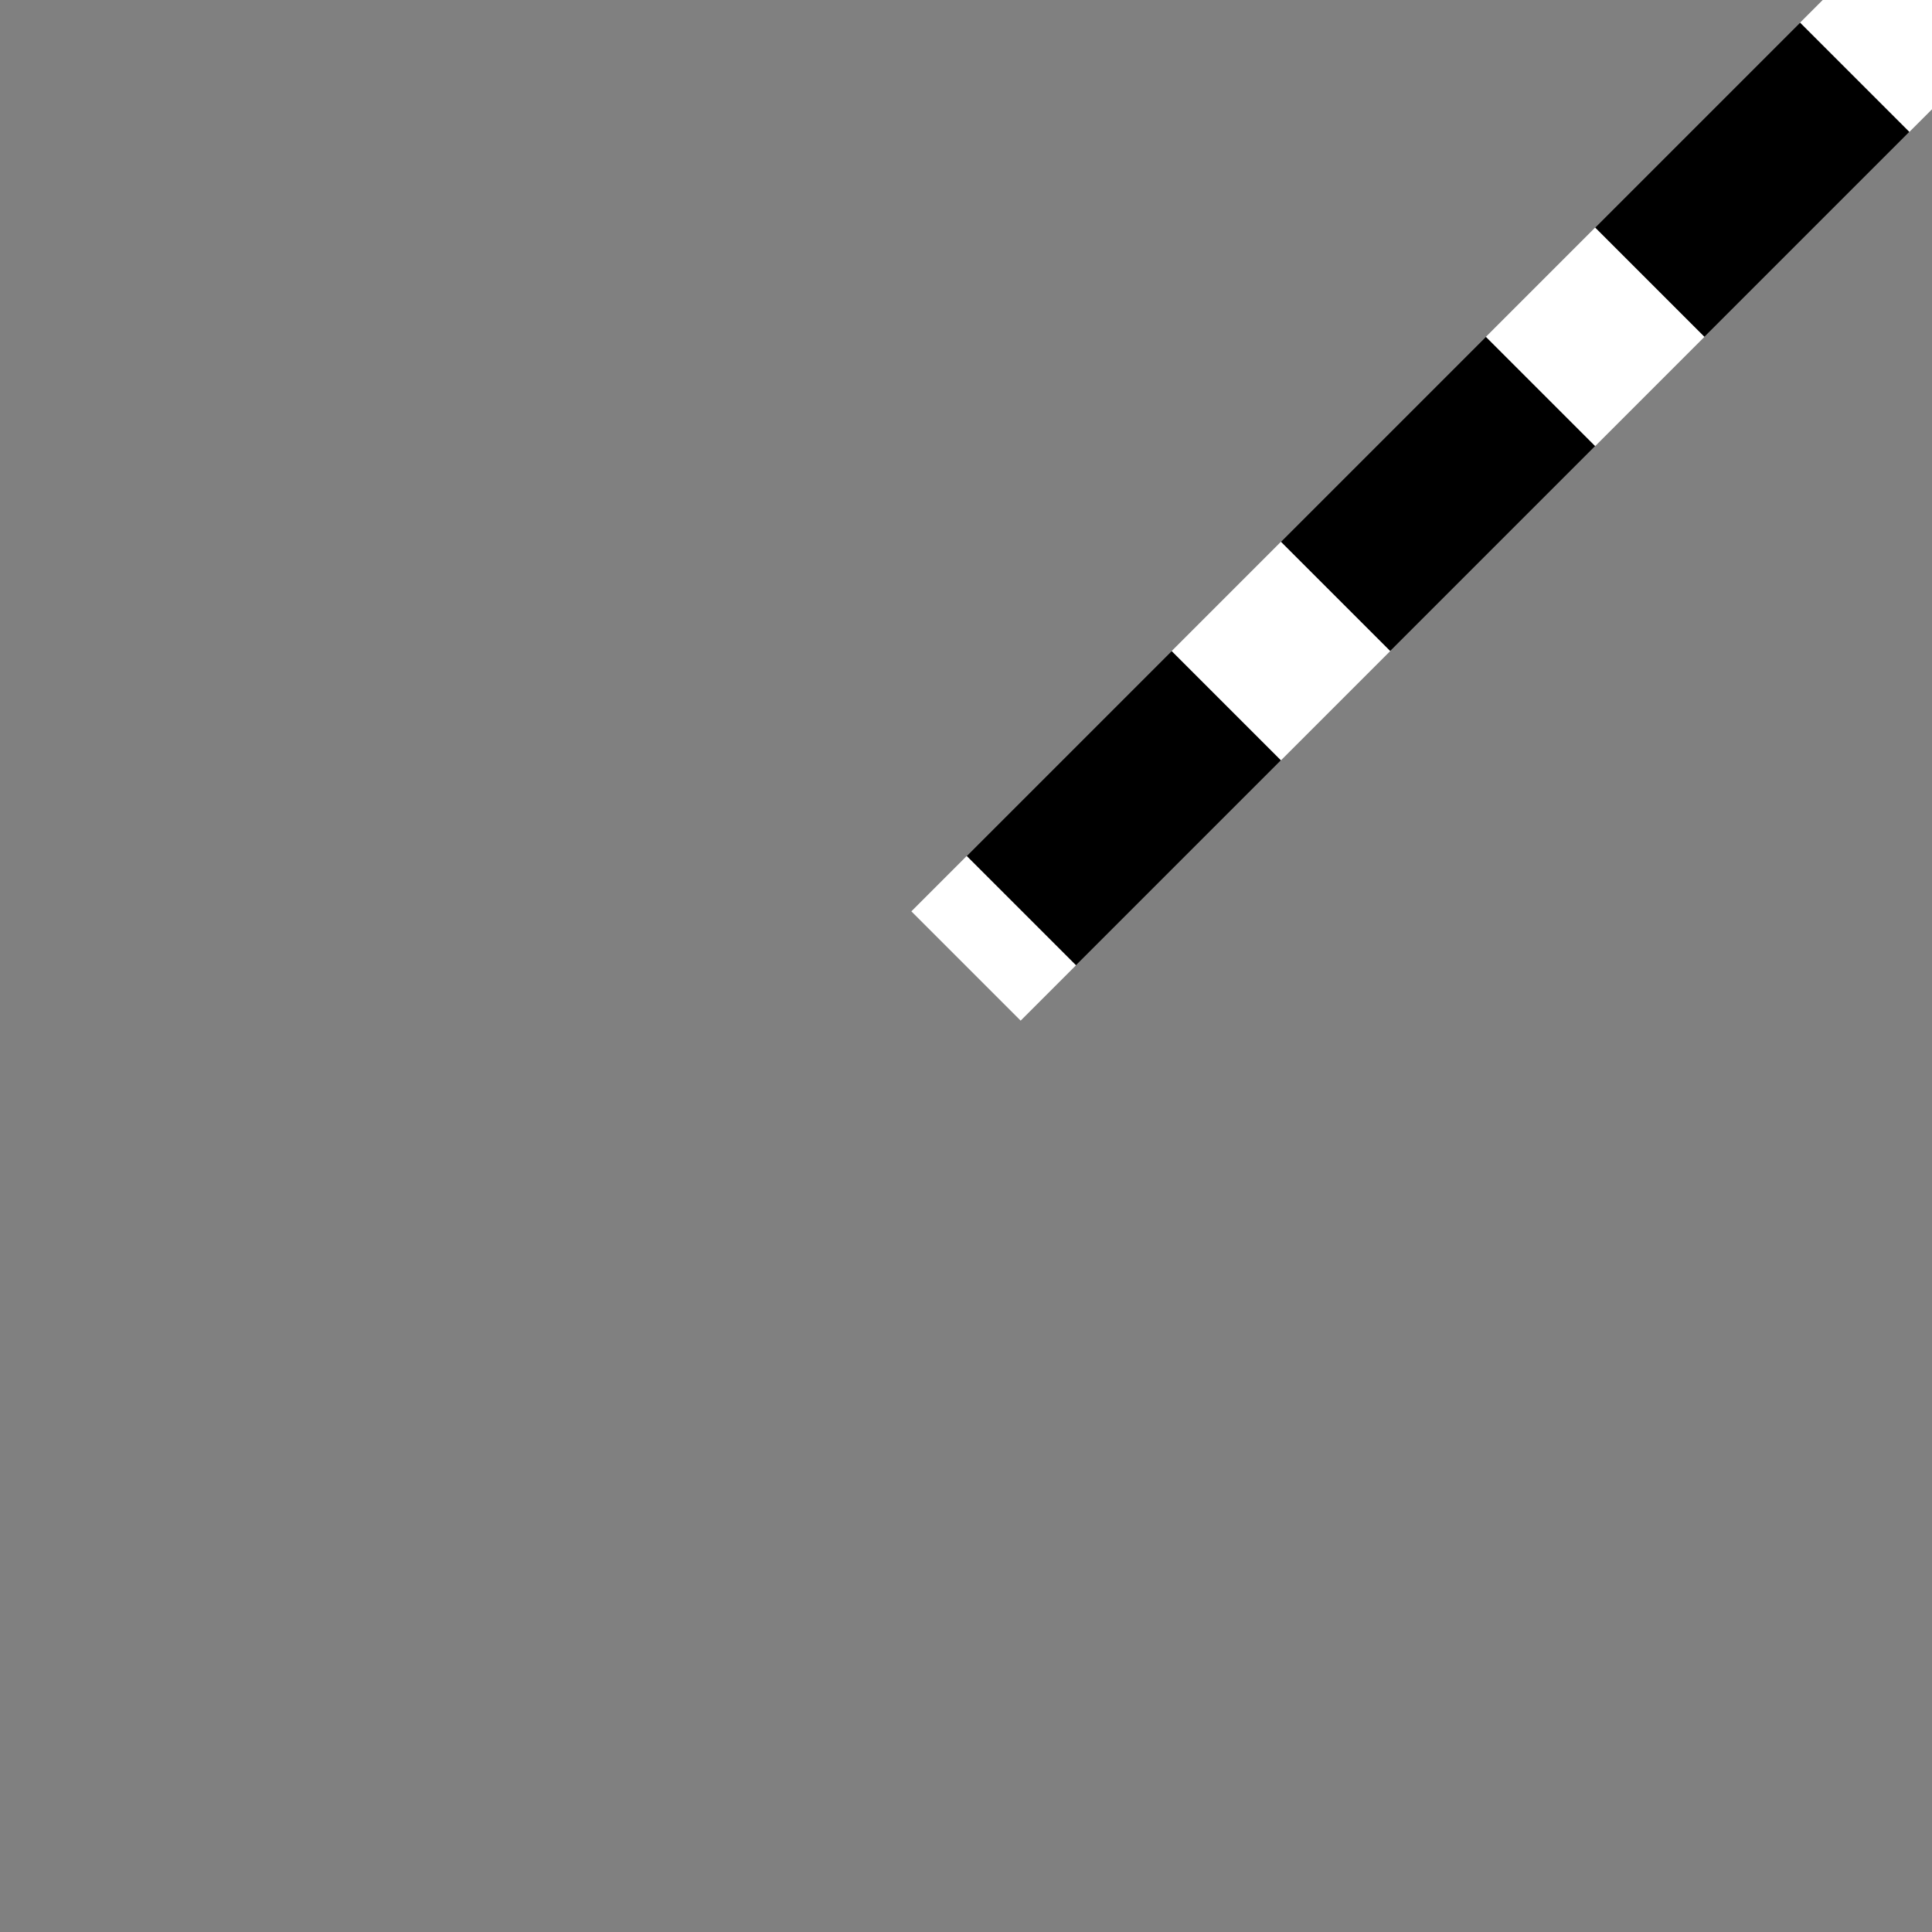
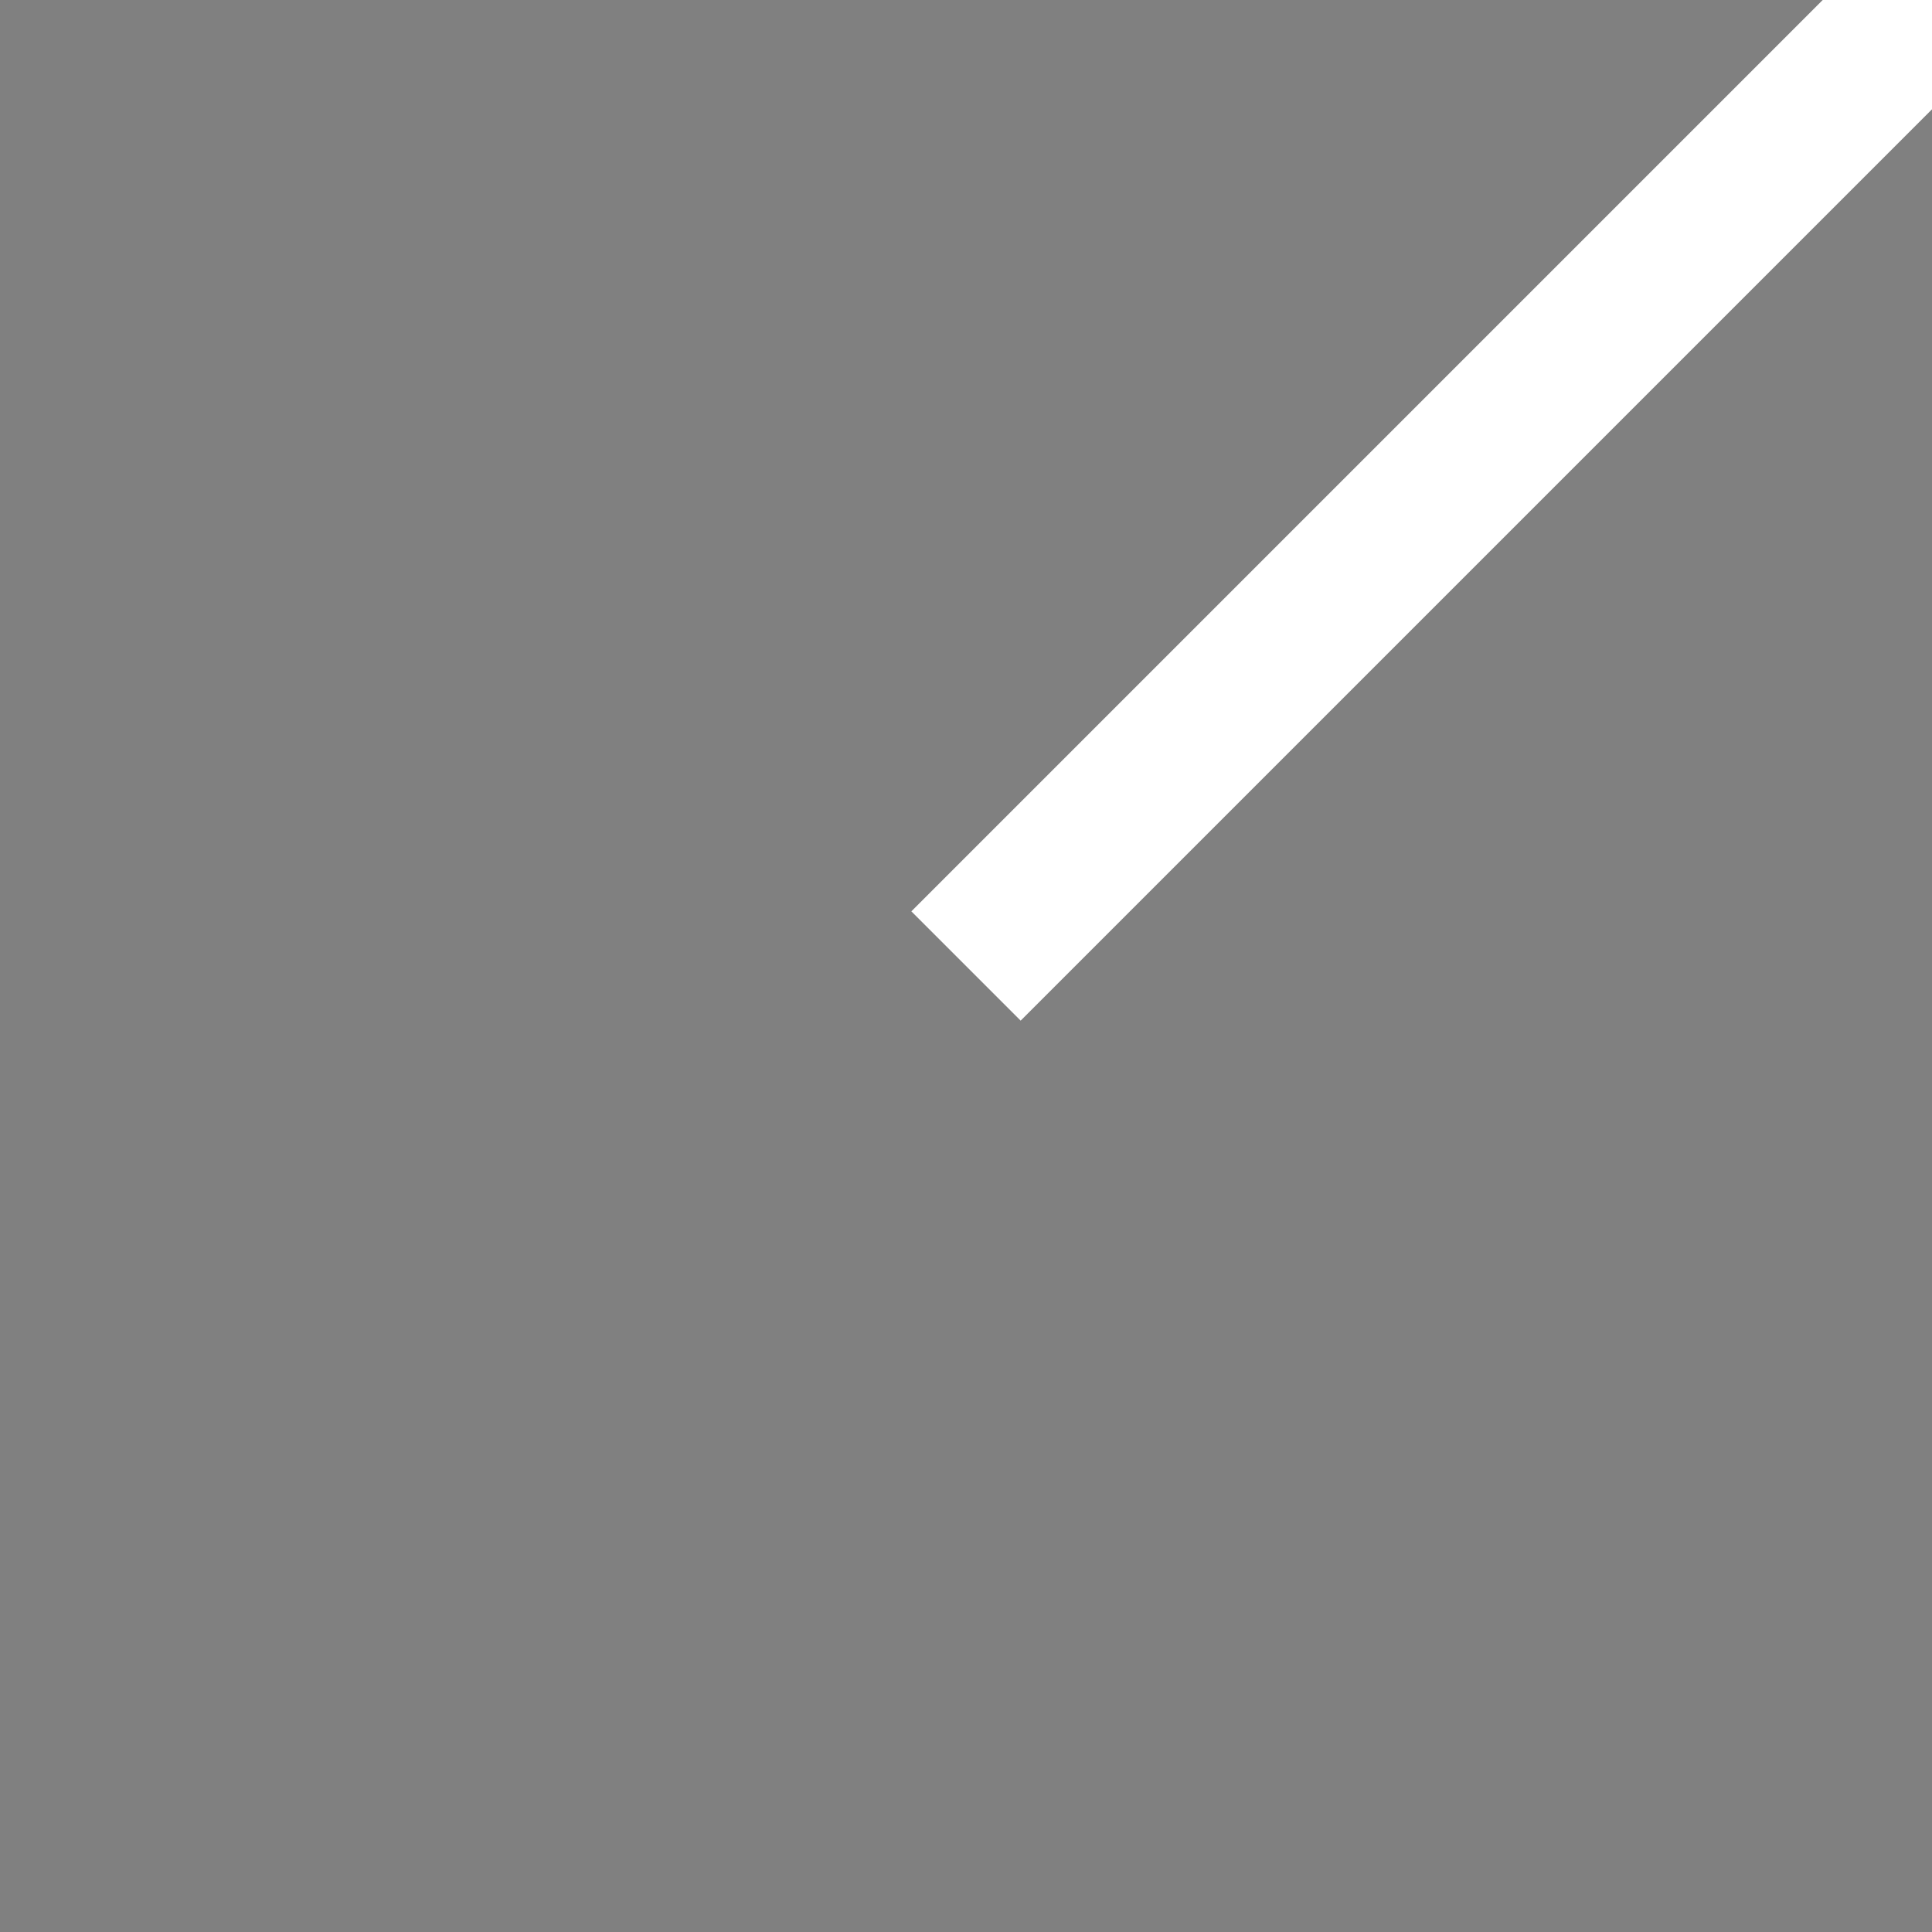
<svg xmlns="http://www.w3.org/2000/svg" width="500" height="500">
  <rect width="100%" height="100%" fill="#808080" stroke="none" />
  <title>lKGRZ1</title>
  <g stroke-width="40">
    <path d="M 500,0 250,250" stroke="#fff" />
-     <path d="M 480,20 250,250" stroke="#000" stroke-dasharray="75,40" />
  </g>
</svg>